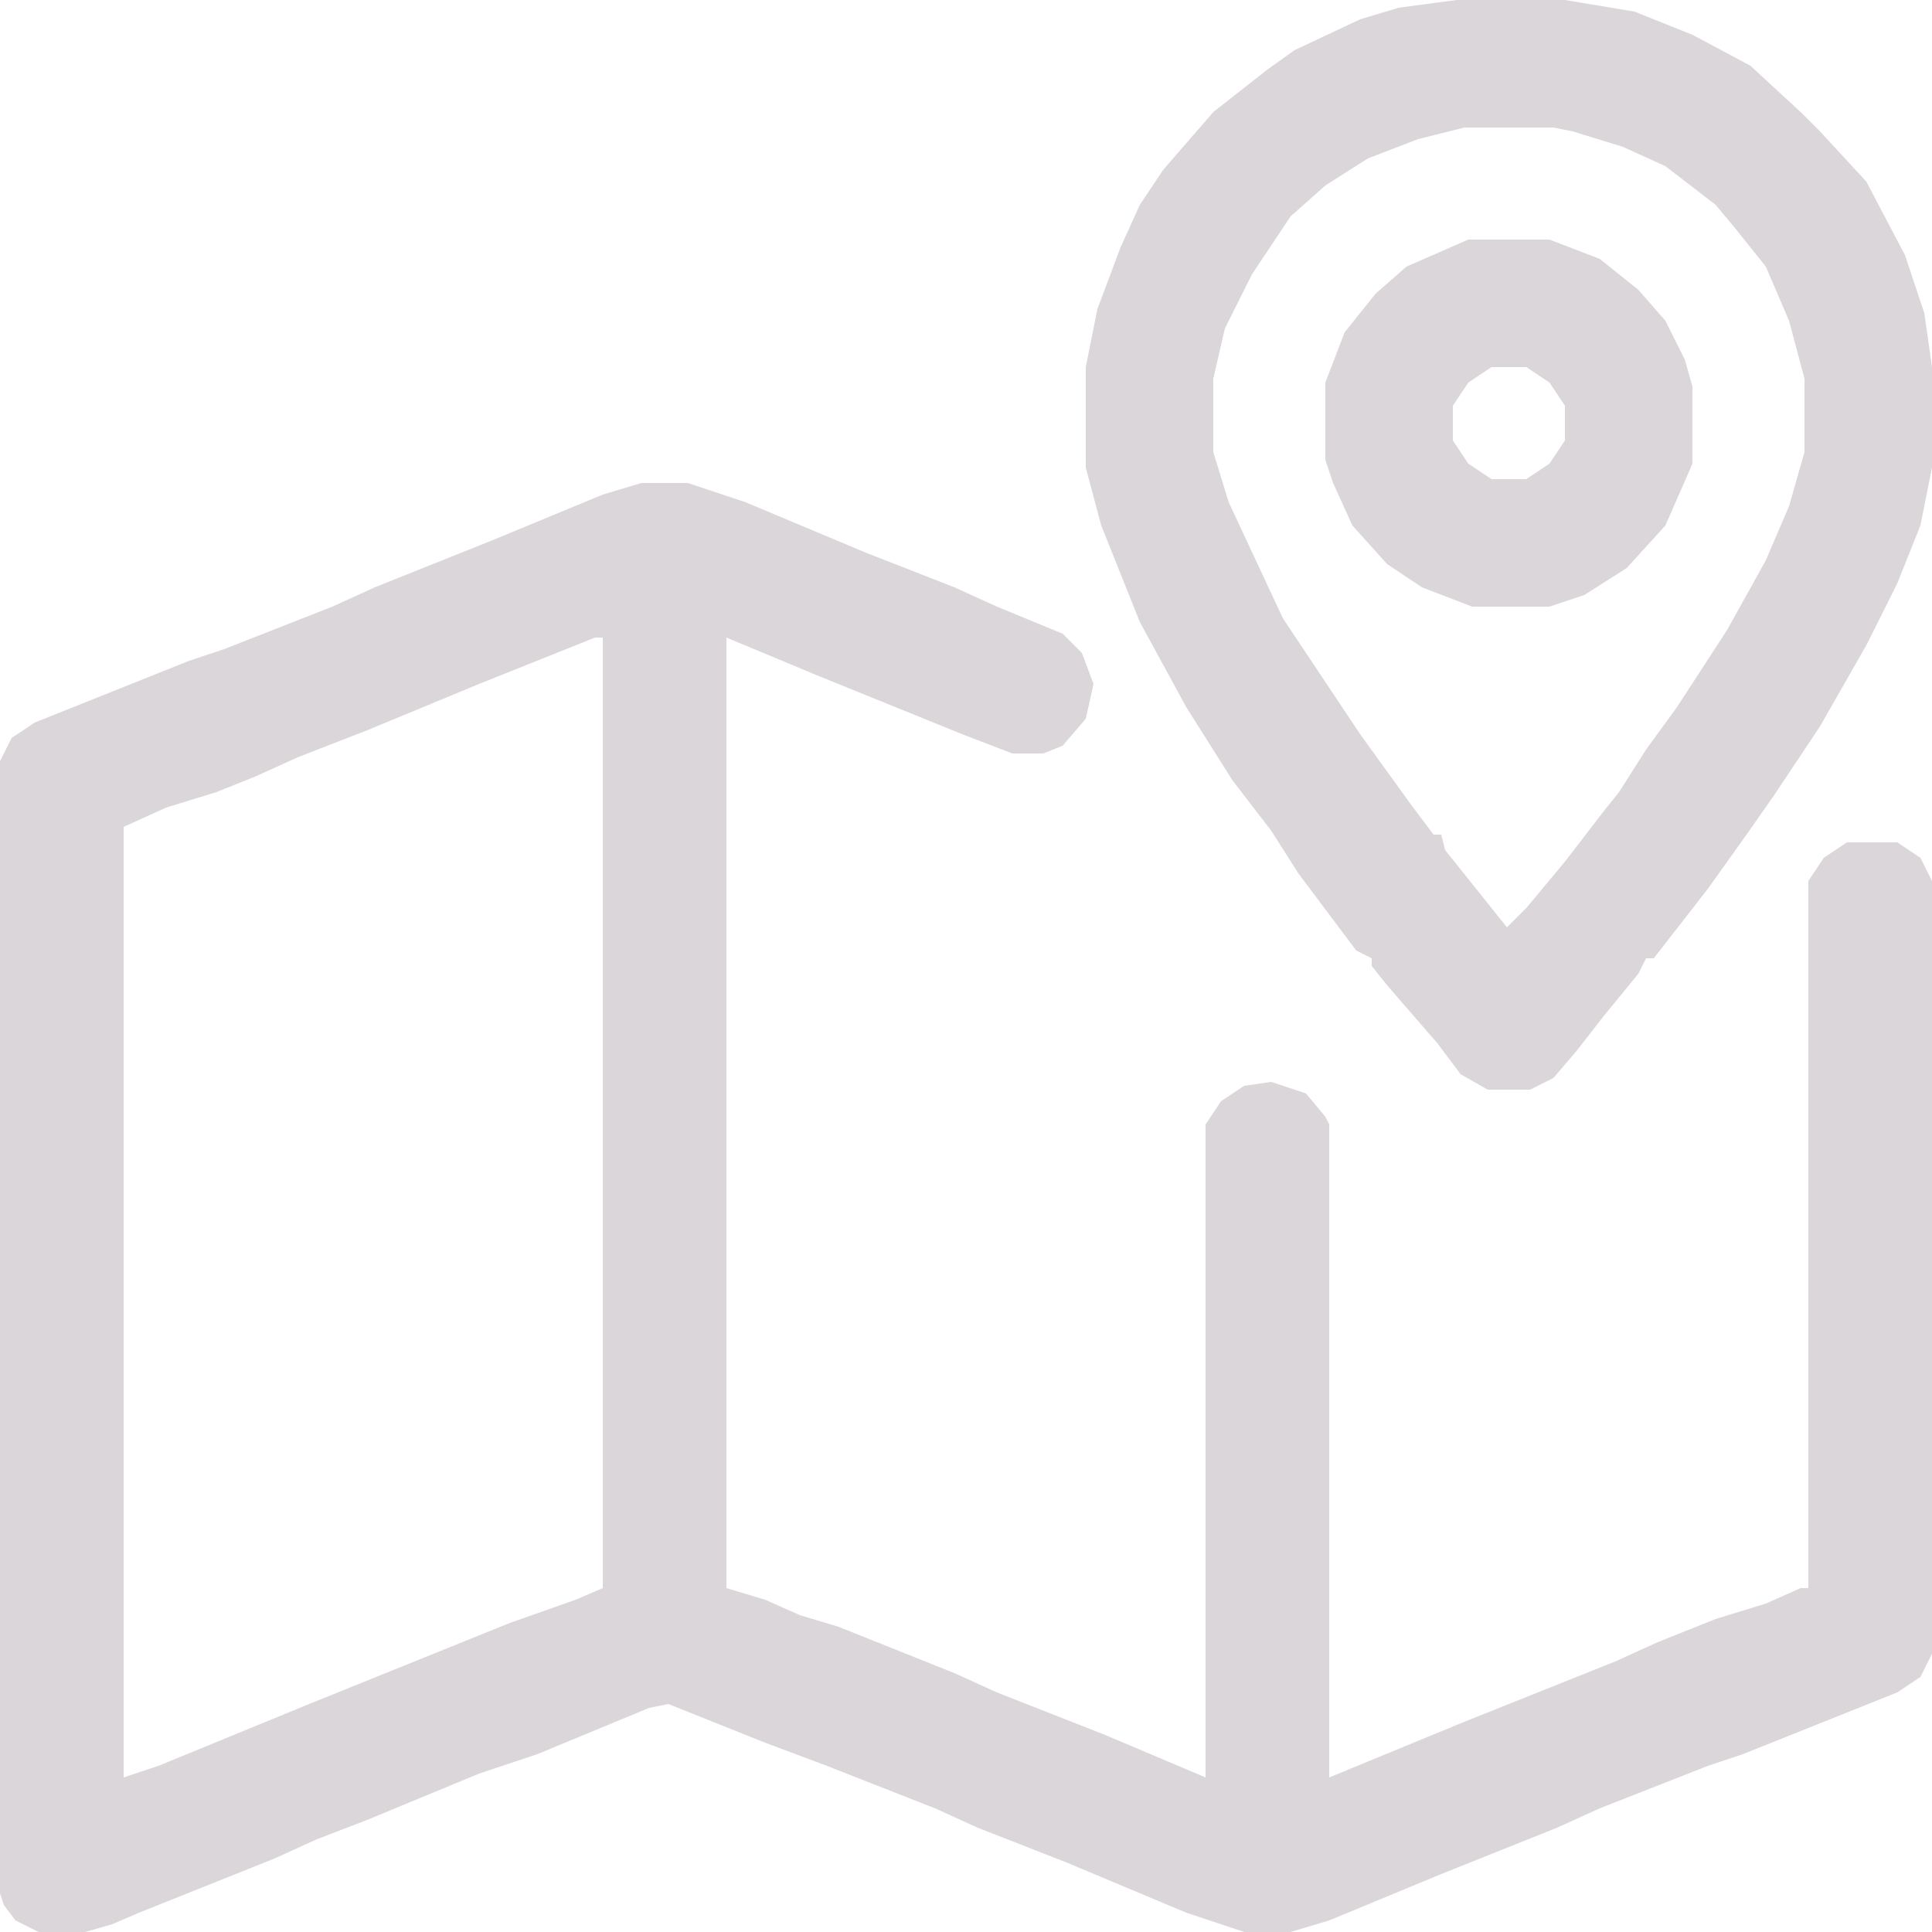
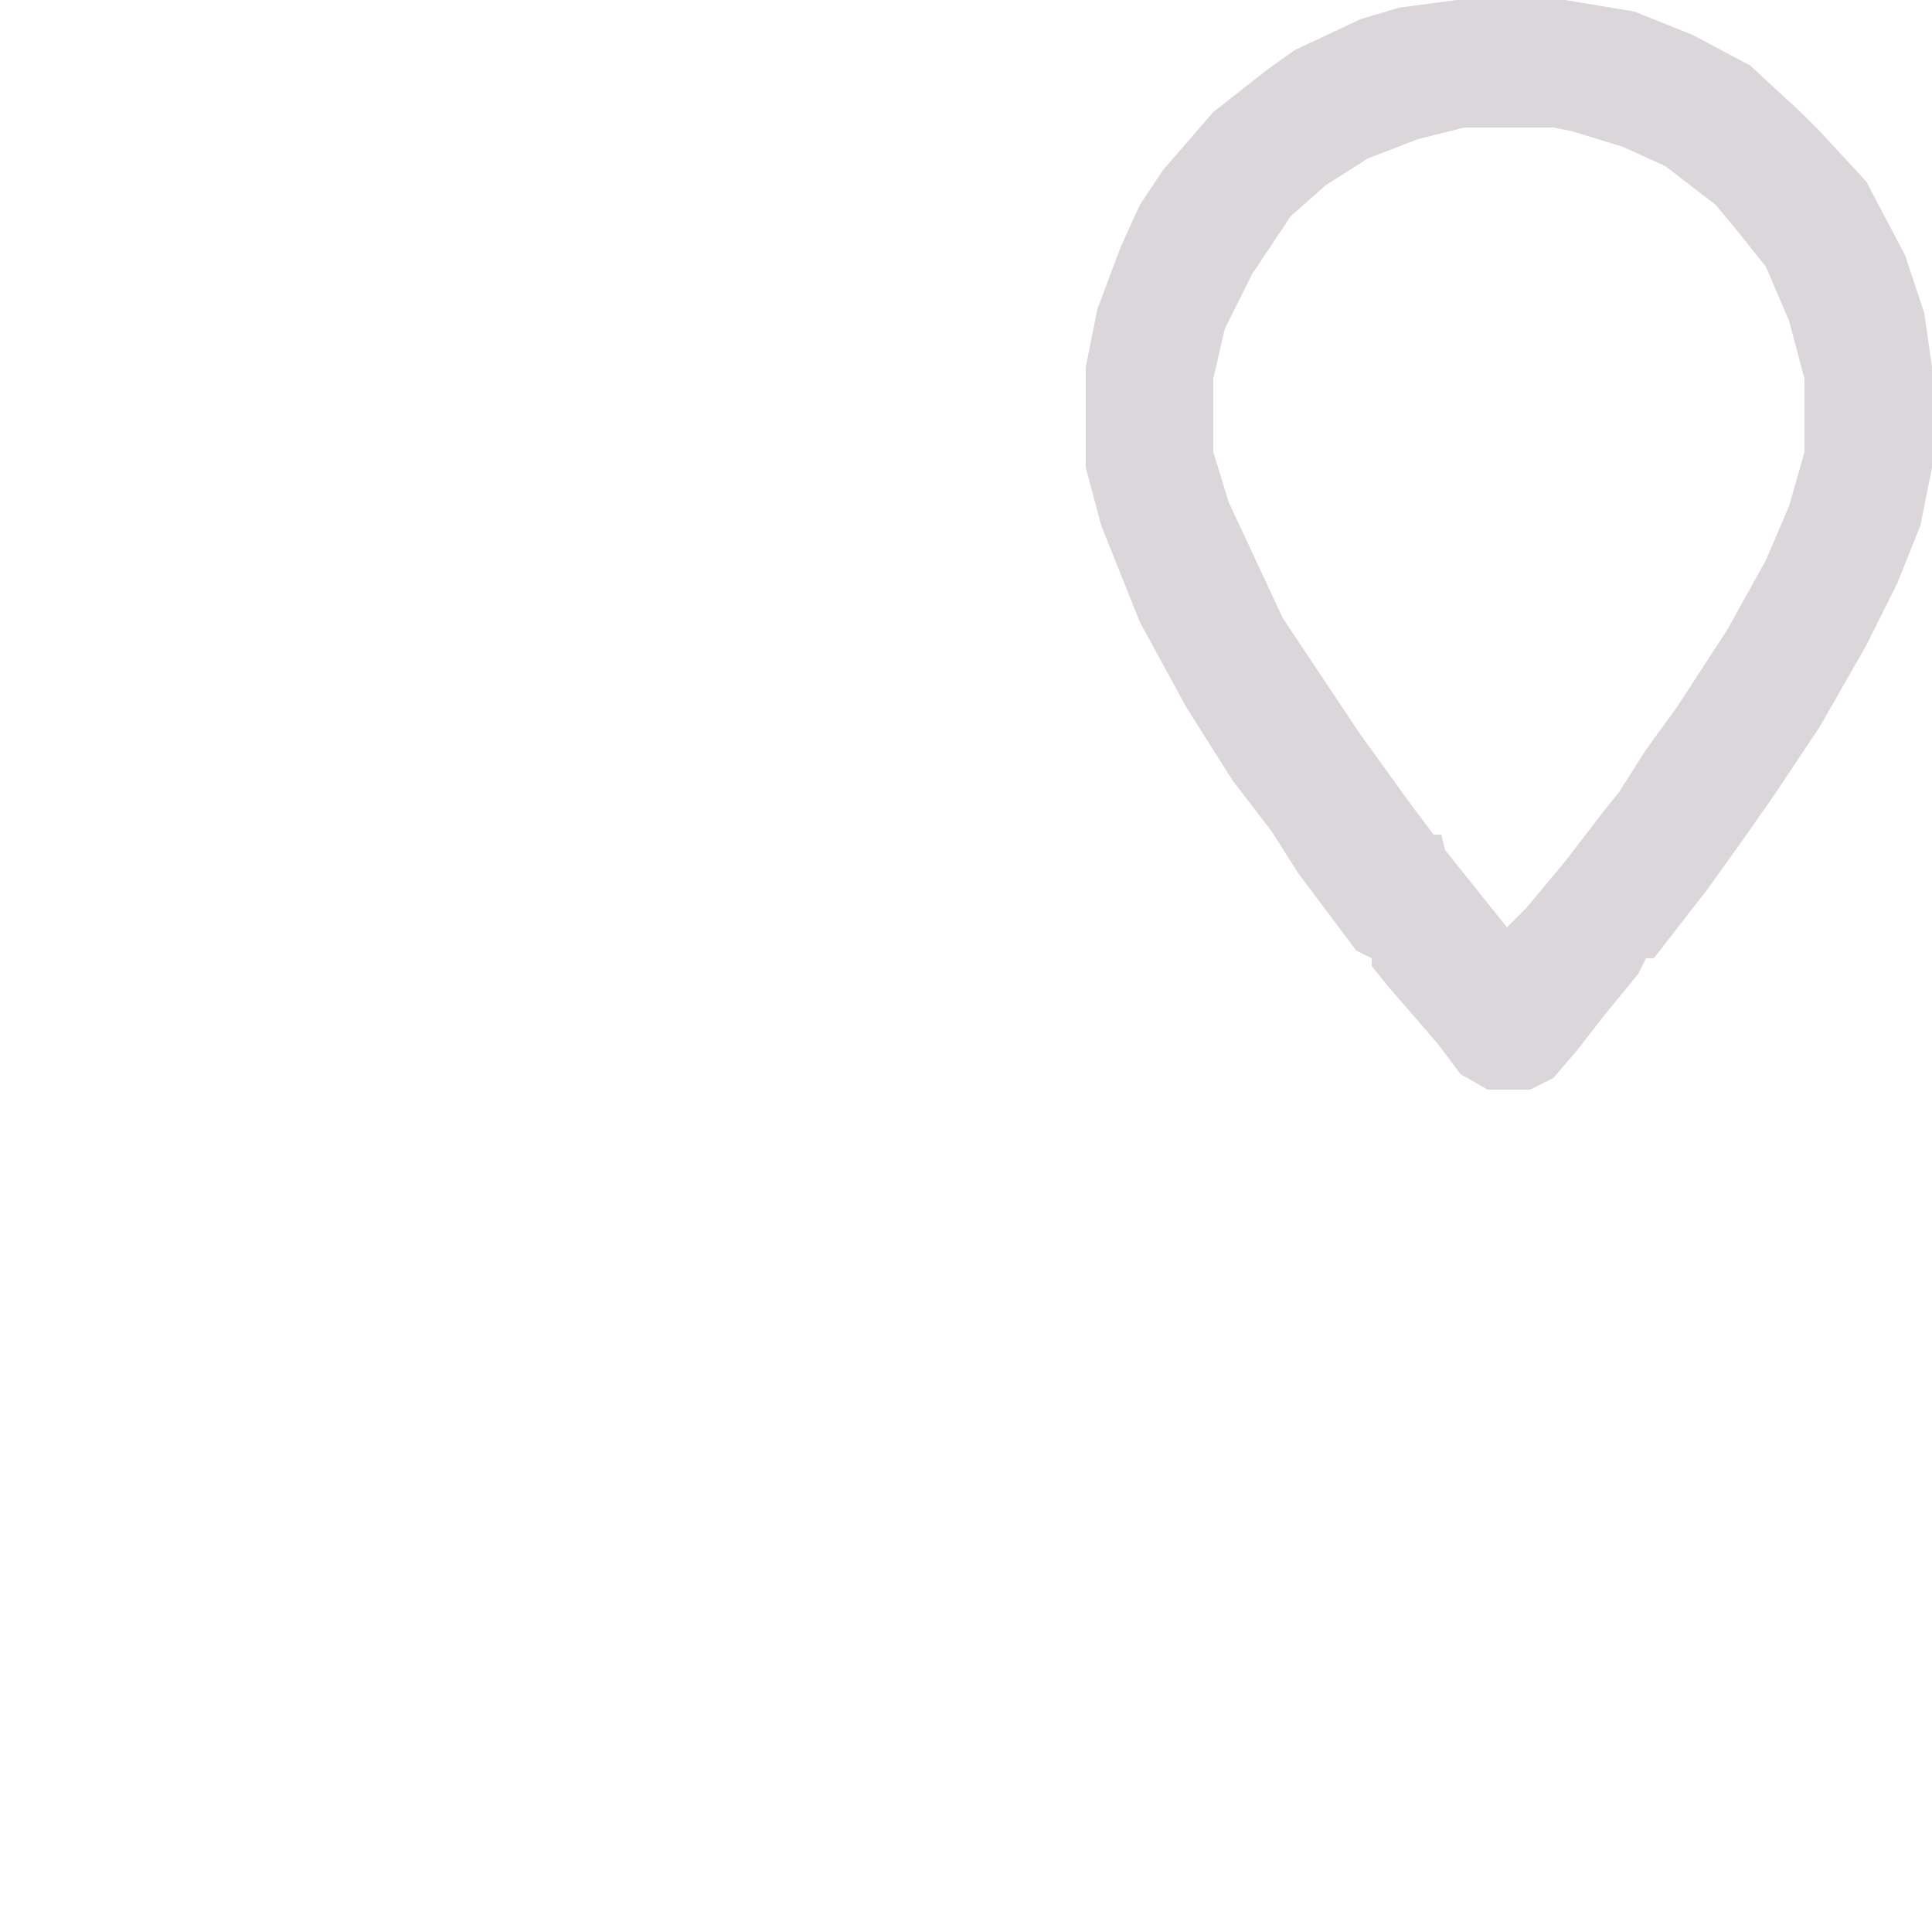
<svg xmlns="http://www.w3.org/2000/svg" width="512" height="512" viewBox="0 0 512 512" fill="none">
-   <path d="M169.984 128H182.272L197.632 133.12L229.376 146.432L252.928 155.648L264.192 160.768L281.6 167.936L286.72 173.056L289.792 181.248L287.744 190.464L281.6 197.632L276.48 199.68H268.288L254.976 194.56L217.088 179.2L192.512 168.96V420.864L202.752 423.936L211.968 428.032L222.208 431.104L252.928 443.392L264.192 448.512L292.864 459.776L319.488 471.04V297.984L323.584 291.84L329.728 287.744L336.896 286.72L346.112 289.792L351.232 295.936L352.256 297.984V471.04L387.072 456.704L428.032 440.32L439.296 435.2L454.656 429.056L467.968 424.96L477.184 420.864H479.232V233.472L483.328 227.328L489.472 223.232H502.784L508.928 227.328L512 233.472V438.272L508.928 444.416L502.784 448.512L461.824 464.896L452.608 467.968L423.936 479.232L412.672 484.352L381.952 496.64L352.256 508.928L342.016 512H329.728L314.368 506.88L282.624 493.568L259.072 484.352L247.808 479.232L219.136 467.968L202.752 461.824L177.152 451.584L172.032 452.608L142.336 464.896L126.976 470.016L97.28 482.304L83.968 487.424L72.704 492.544L36.864 506.88L29.696 509.952L22.528 512H10.24L4.096 508.928L1.024 504.832L0 501.76V201.728L3.072 195.584L9.216 191.488L50.176 175.104L59.392 172.032L88.064 160.768L99.328 155.648L130.048 143.36L159.744 131.072L169.984 128ZM157.696 168.96L126.976 181.248L97.28 193.536L78.848 200.704L67.584 205.824L57.344 209.92L44.032 214.016L32.768 219.136V471.04L41.984 467.968L81.92 451.584L135.168 430.08L152.576 423.936L159.744 420.864V168.96H157.696Z" fill="#DBD6D9" />
  <path d="M386.048 0H414.72L433.152 3.072L448.512 9.216L463.872 17.408L477.184 29.696L482.304 34.816L494.592 48.128L504.832 67.584L509.952 82.944L512 97.28V123.904L508.928 139.264L502.784 154.624L494.592 171.008L482.304 192.512L470.016 210.944L462.848 221.184L452.608 235.52L438.272 253.952H436.224L434.176 258.048L424.96 269.312L417.792 278.528L411.648 285.696L405.504 288.768H394.24L387.072 284.672L380.928 276.48L367.616 261.12L363.52 256V253.952L359.424 251.904L344.064 231.424L336.896 220.16L326.656 206.848L314.368 187.392L302.08 164.864L291.84 139.264L287.744 123.904V97.28L290.816 81.92L296.96 65.536L302.08 54.272L308.224 45.056L321.536 29.696L335.872 18.432L343.04 13.312L360.448 5.12L370.688 2.048L386.048 0ZM388.096 33.792L375.808 36.864L362.496 41.984L351.232 49.152L342.016 57.344L331.776 72.704L324.608 87.04L321.536 100.352V119.808L325.632 133.12L339.968 163.84L360.448 194.56L373.76 212.992L379.904 221.184H381.952L382.976 225.28L391.168 235.52L399.36 245.76L404.48 240.64L414.72 228.352L424.96 215.04L429.056 209.92L436.224 198.656L444.416 187.392L457.728 166.912L467.968 148.48L474.112 134.144L478.208 119.808V100.352L474.112 84.992L467.968 70.656L459.776 60.416L454.656 54.272L441.344 44.032L430.08 38.912L416.768 34.816L411.648 33.792H388.096Z" fill="#DBD6D9" />
-   <path d="M389.12 63.488H410.624L423.936 68.608L434.176 76.8L441.344 84.992L446.464 95.232L448.512 102.4V122.88L441.344 139.264L431.104 150.528L419.84 157.696L410.624 160.768H390.144L376.832 155.648L367.616 149.504L358.4 139.264L353.28 128L351.232 121.856V101.376L356.352 88.064L364.544 77.824L372.736 70.656L389.12 63.488ZM395.264 97.28L389.12 101.376L385.024 107.52V116.736L389.12 122.88L395.264 126.976H404.48L410.624 122.88L414.72 116.736V107.52L410.624 101.376L404.48 97.28H395.264Z" fill="#DBD6D9" />
</svg>